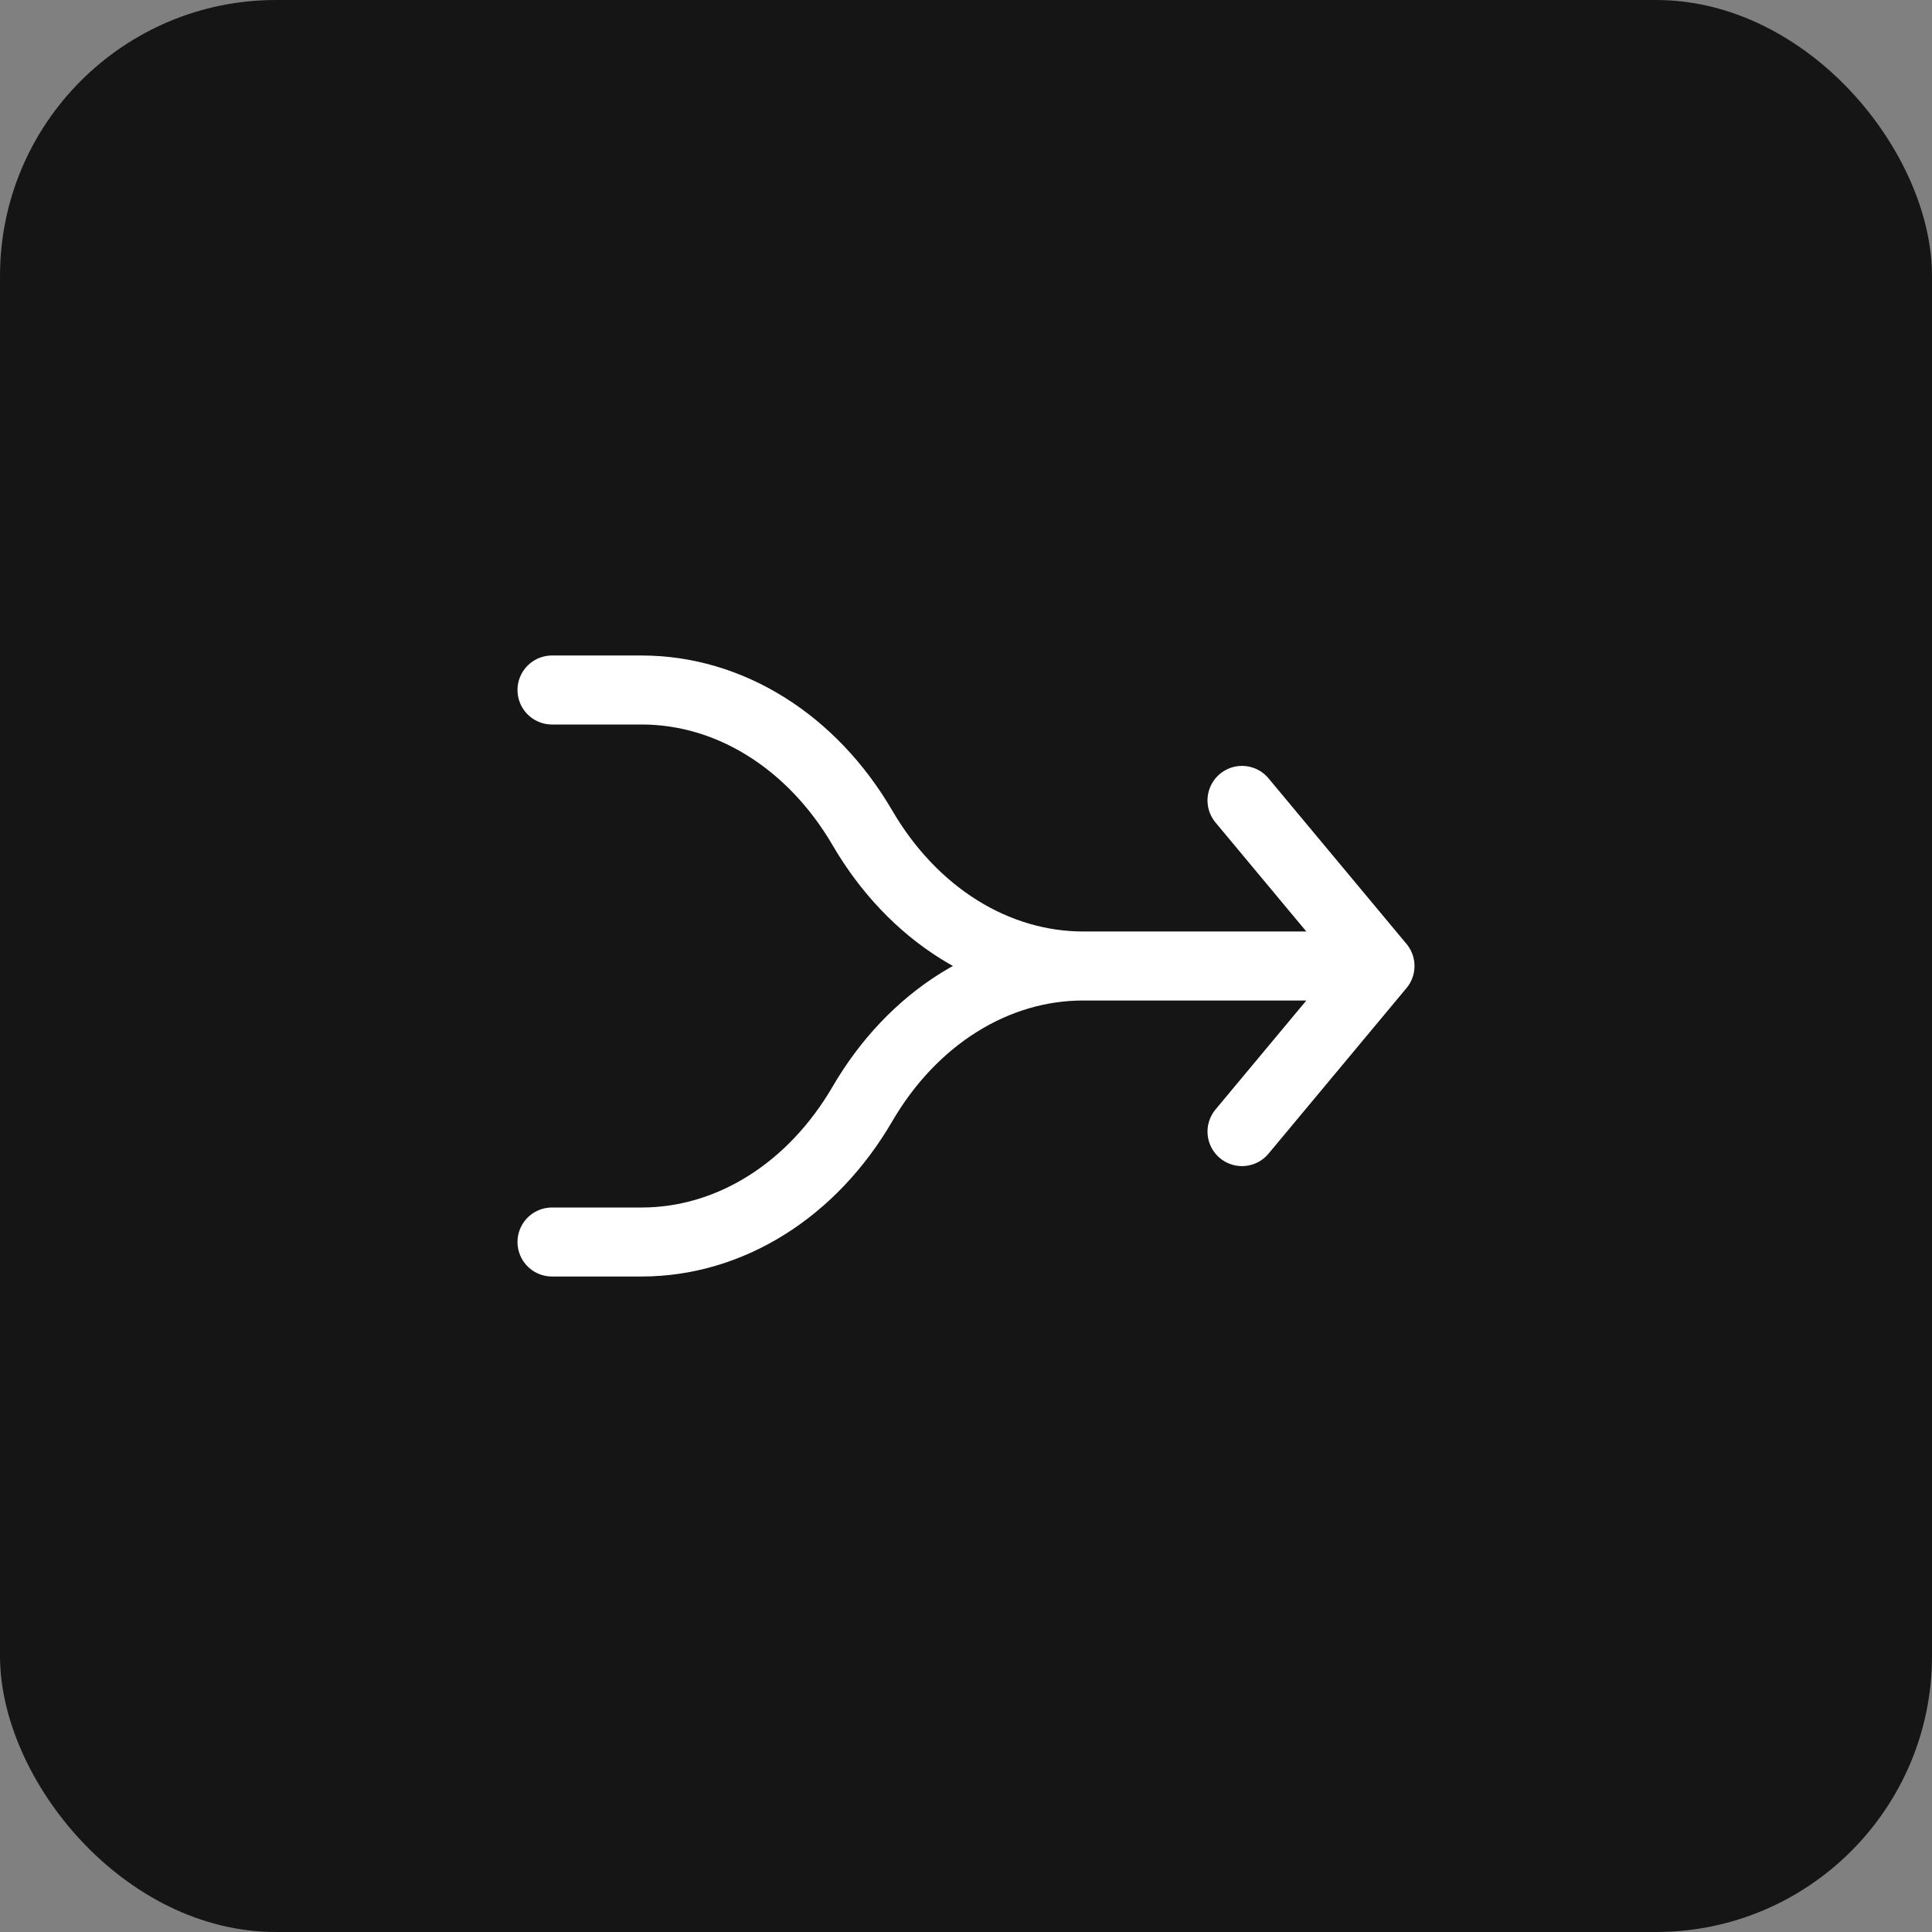
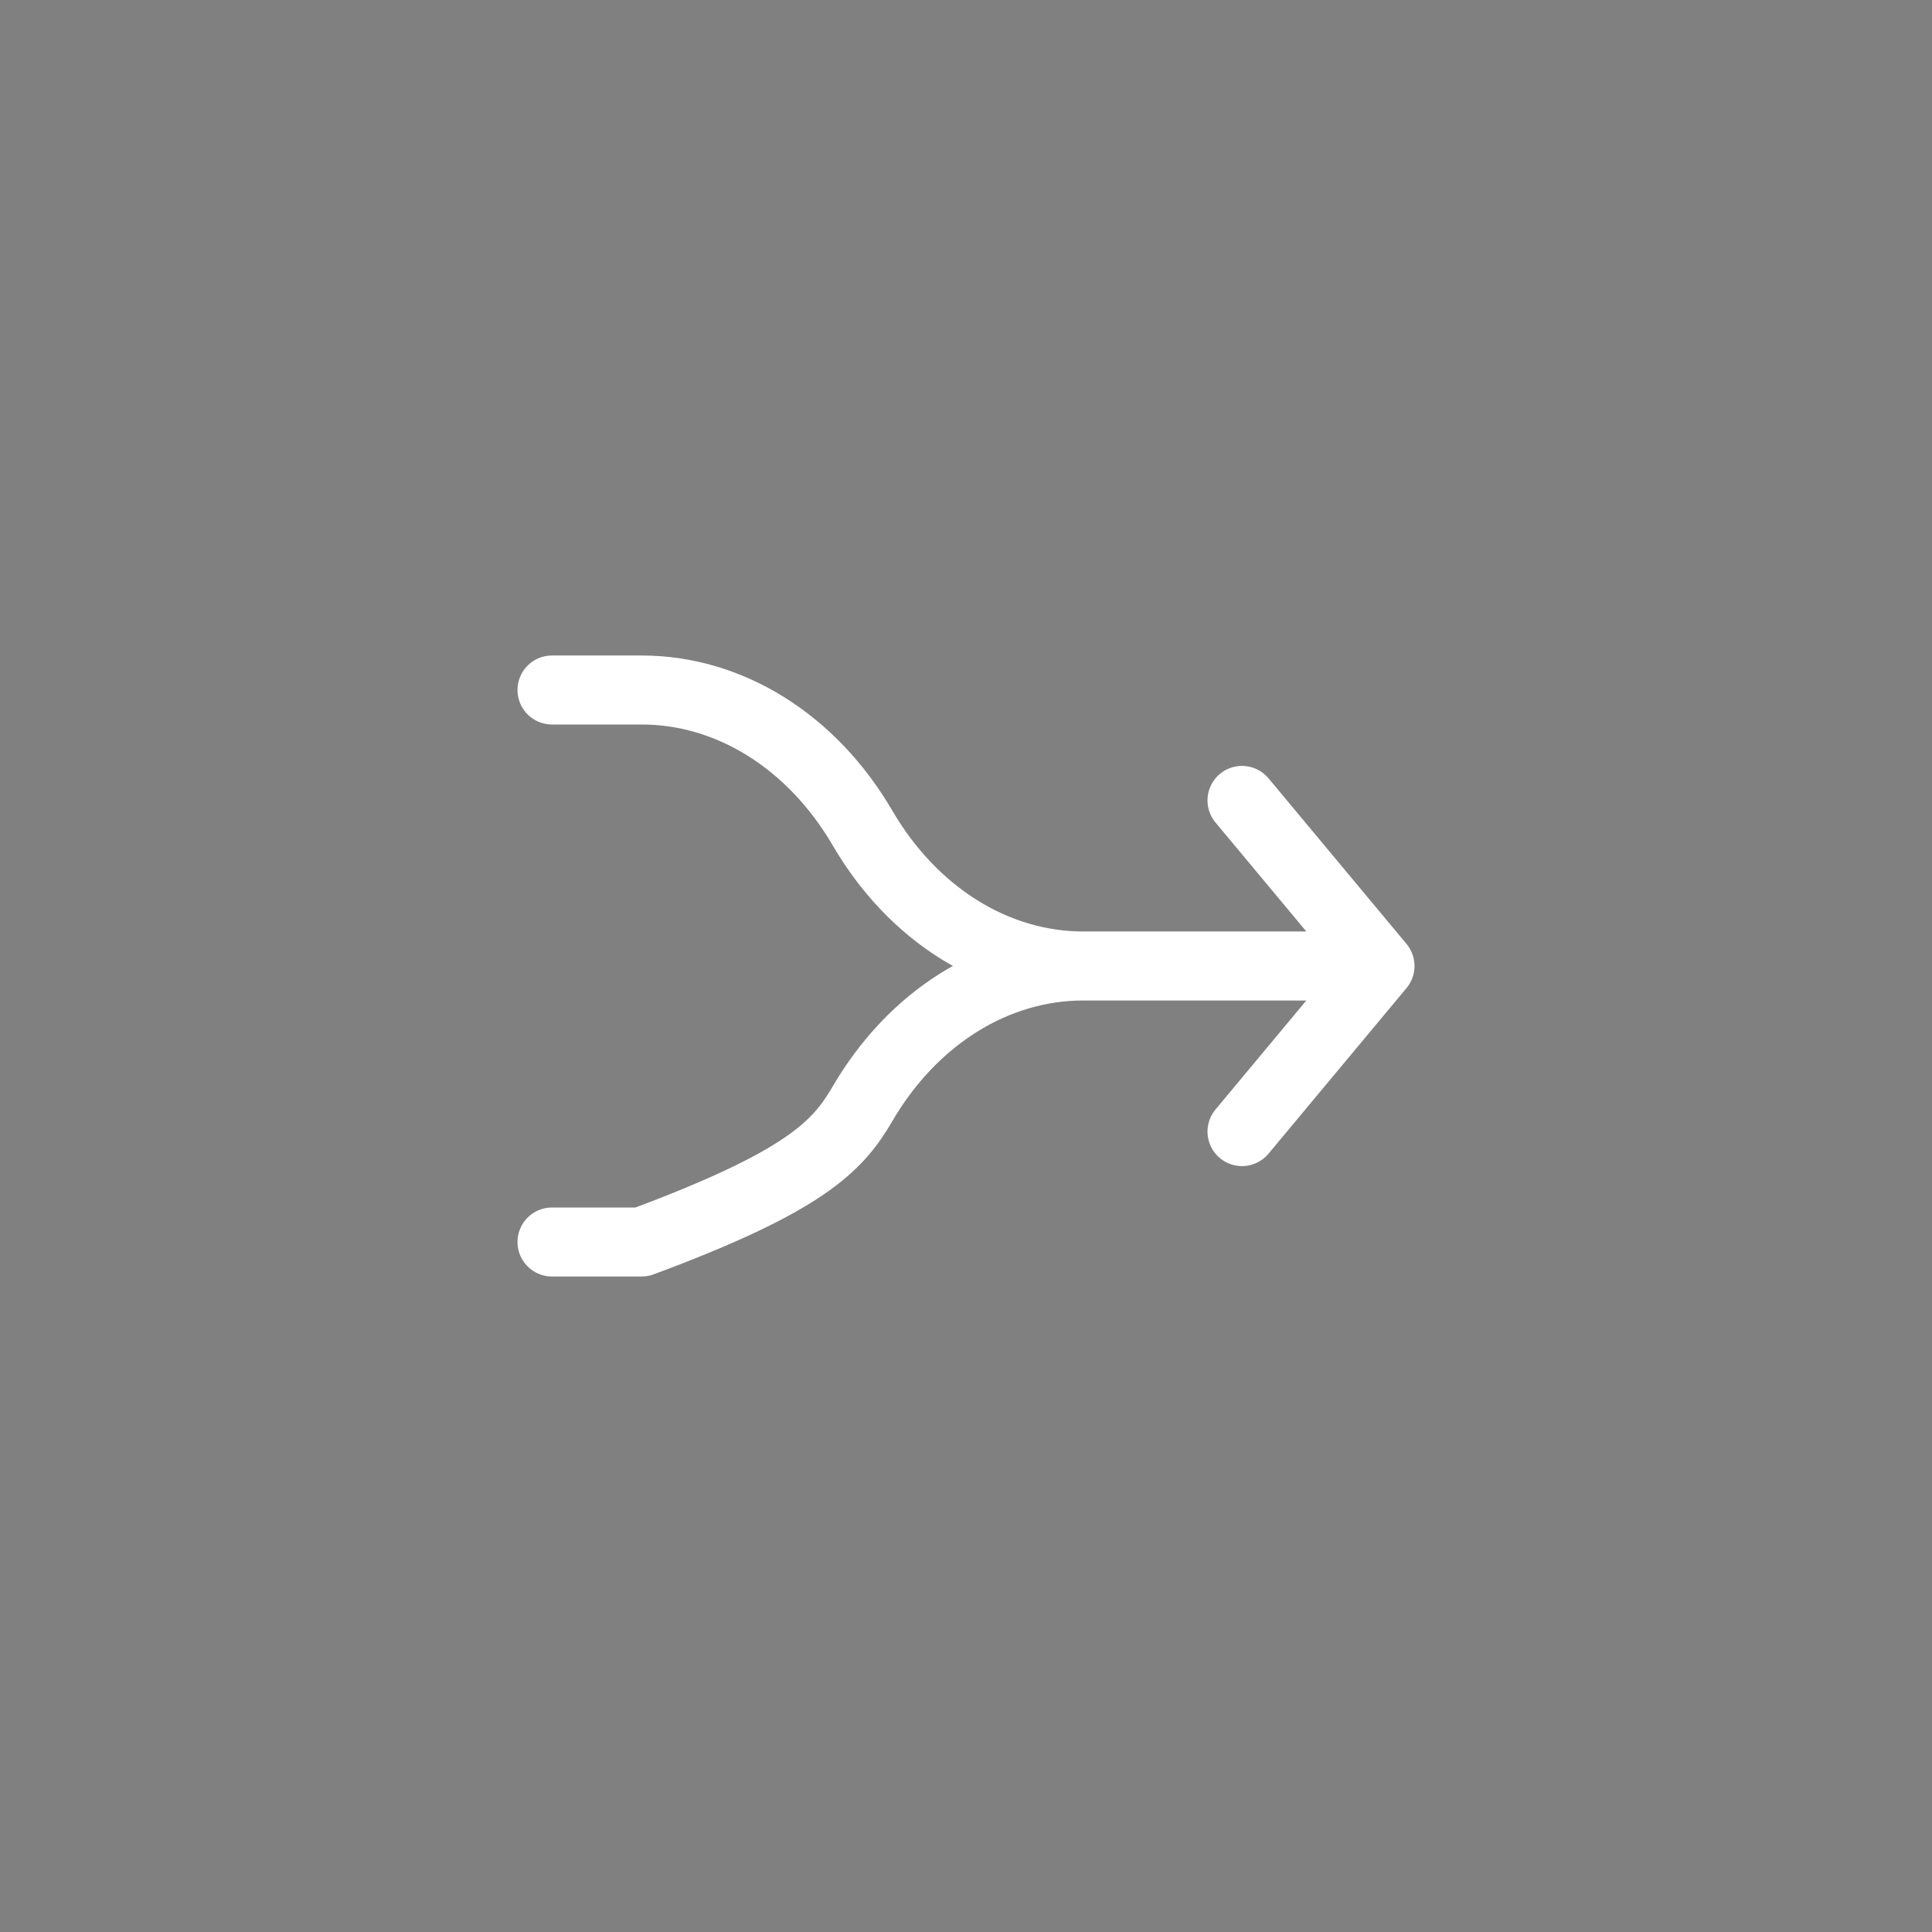
<svg xmlns="http://www.w3.org/2000/svg" width="56" height="56" viewBox="0 0 56 56" fill="none">
  <rect x="0" y="0" width="56" height="56" fill="#808080" stroke="none" />
-   <rect width="56" height="56" rx="8" fill="#151515" />
-   <path d="M16 20H18.597C21.148 20 23.537 21.493 25 24C25.721 25.235 26.679 26.244 27.793 26.94C28.908 27.637 30.146 28 31.403 28H40M40 28L36 32.8M40 28L36 23.2M16 36H18.6C19.856 36 21.093 35.636 22.207 34.94C23.321 34.244 24.278 33.235 24.997 32C25.717 30.765 26.674 29.756 27.788 29.06C28.901 28.364 30.139 28 31.395 28H38.667" stroke="white" stroke-width="2" stroke-linecap="round" stroke-linejoin="round" />
+   <path d="M16 20H18.597C21.148 20 23.537 21.493 25 24C25.721 25.235 26.679 26.244 27.793 26.94C28.908 27.637 30.146 28 31.403 28H40M40 28L36 32.8M40 28L36 23.2M16 36H18.6C23.321 34.244 24.278 33.235 24.997 32C25.717 30.765 26.674 29.756 27.788 29.06C28.901 28.364 30.139 28 31.395 28H38.667" stroke="white" stroke-width="2" stroke-linecap="round" stroke-linejoin="round" />
</svg>